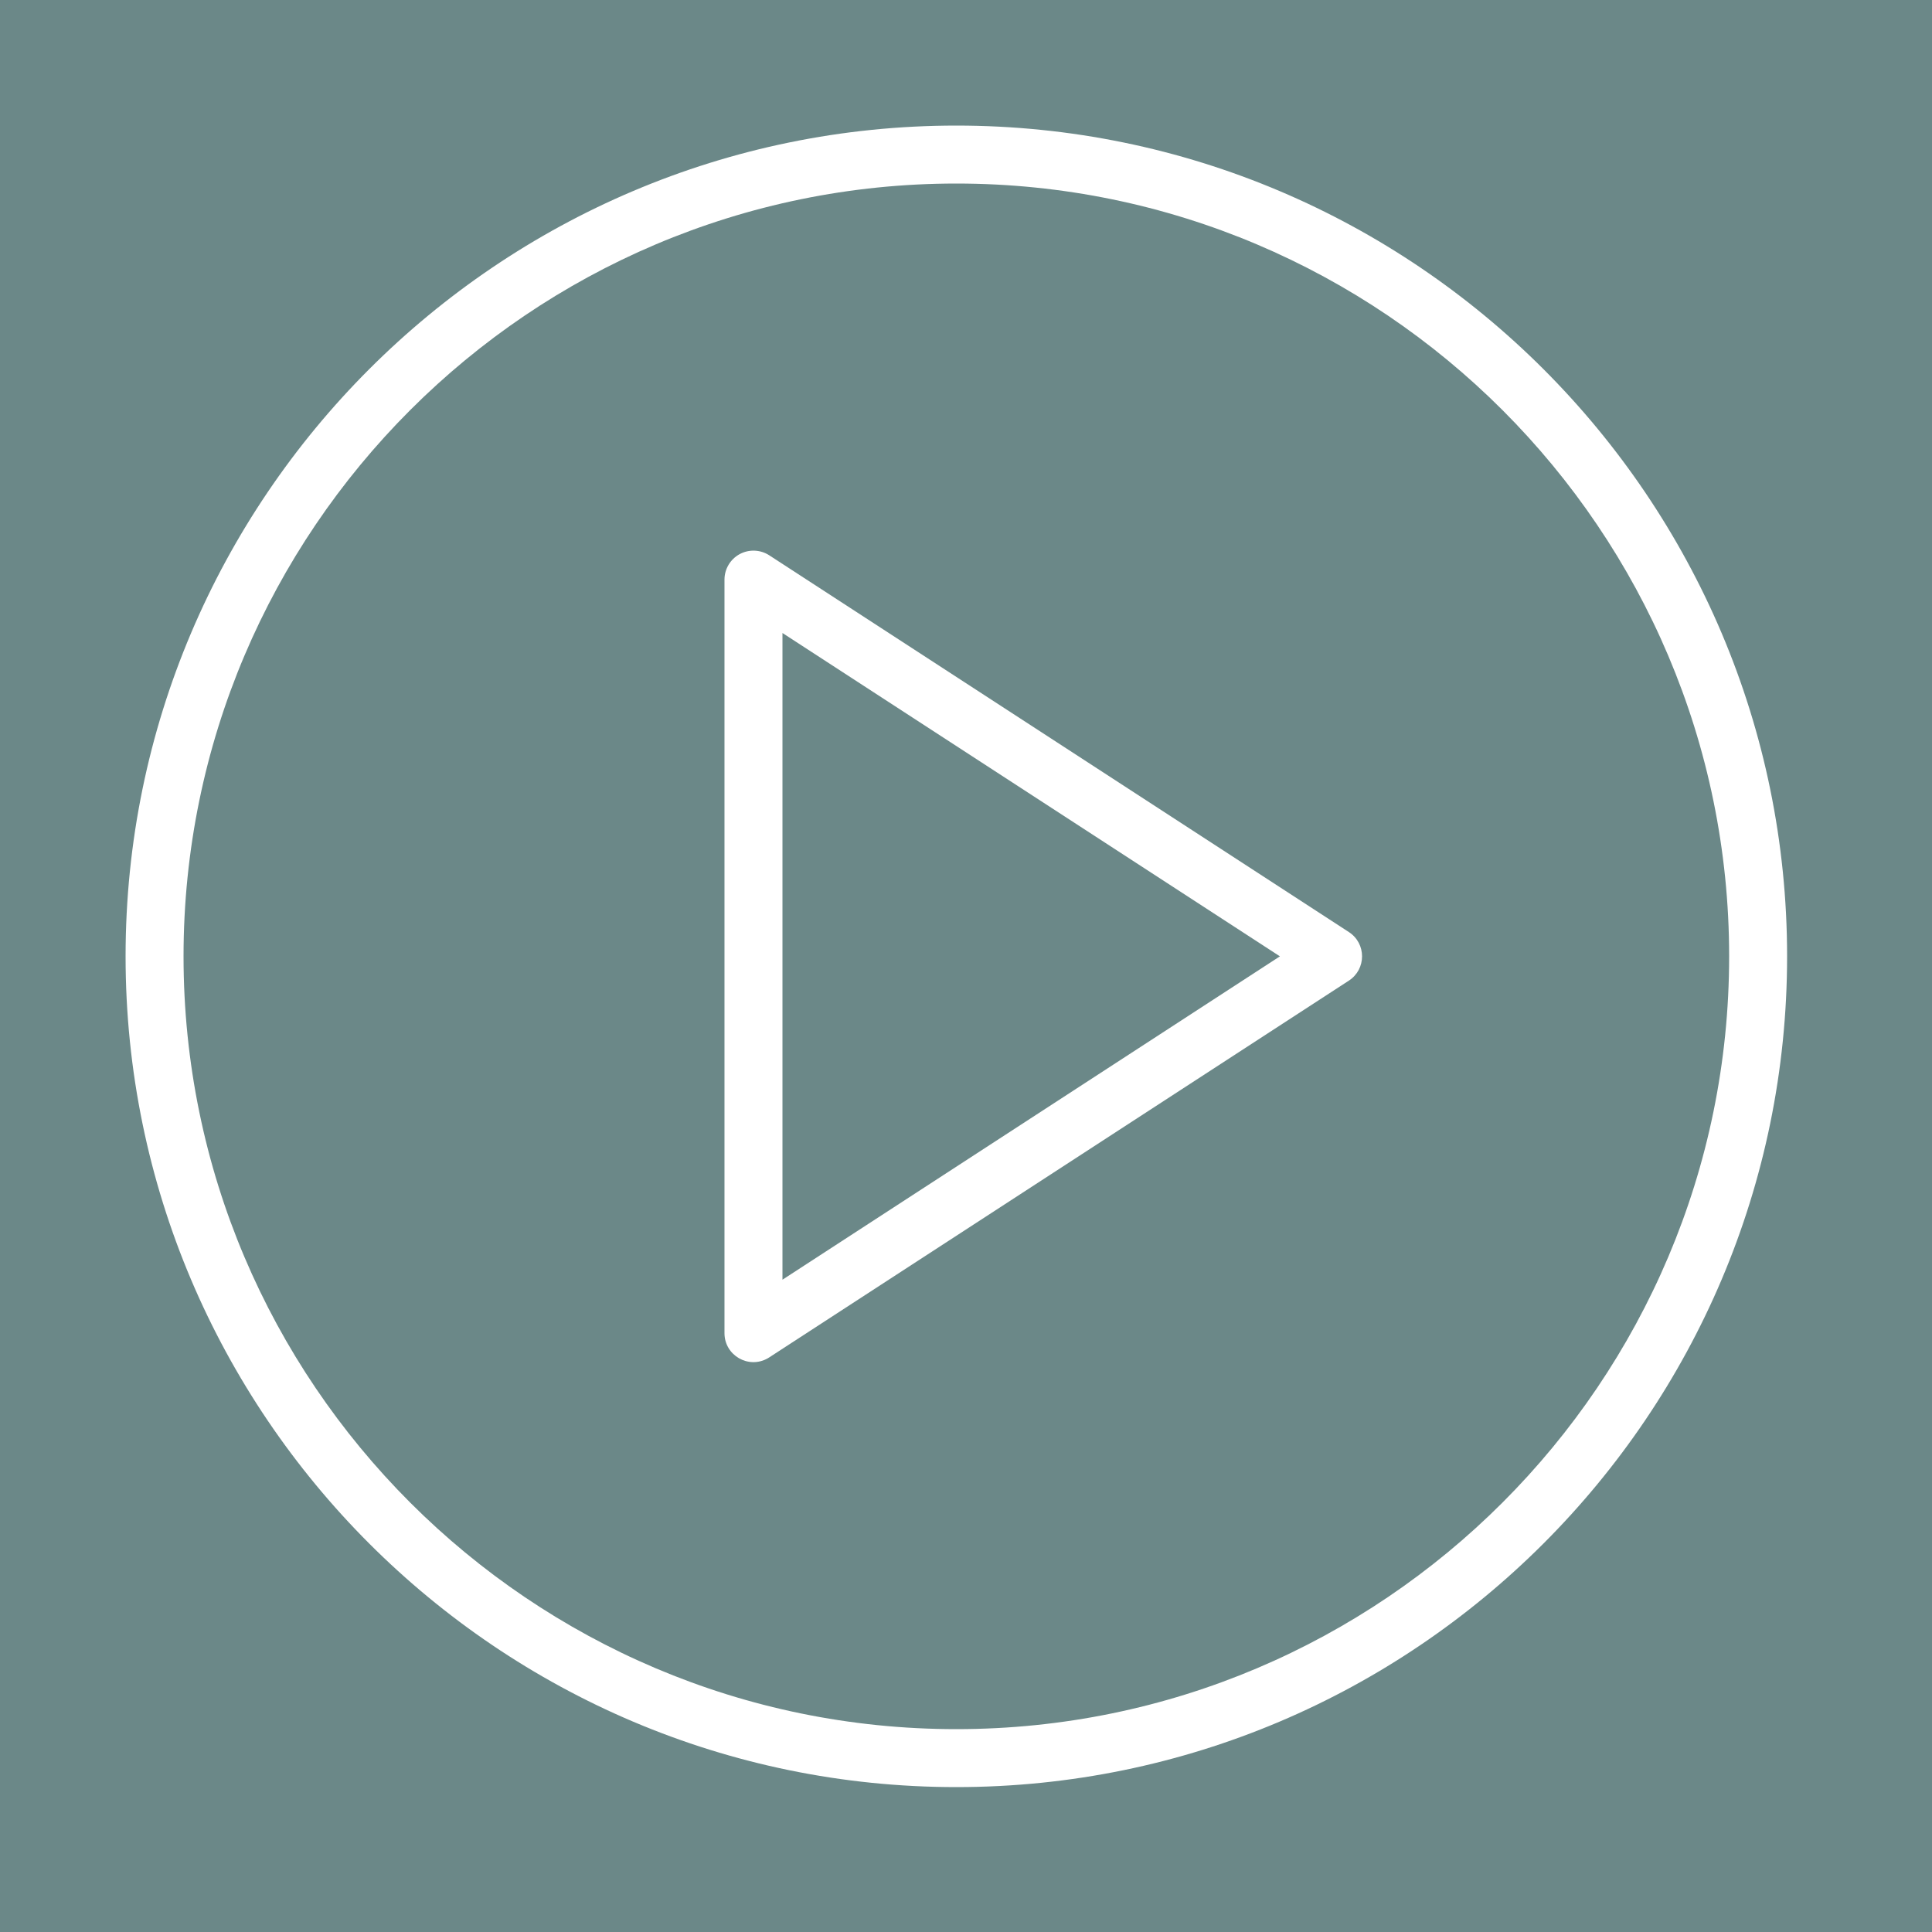
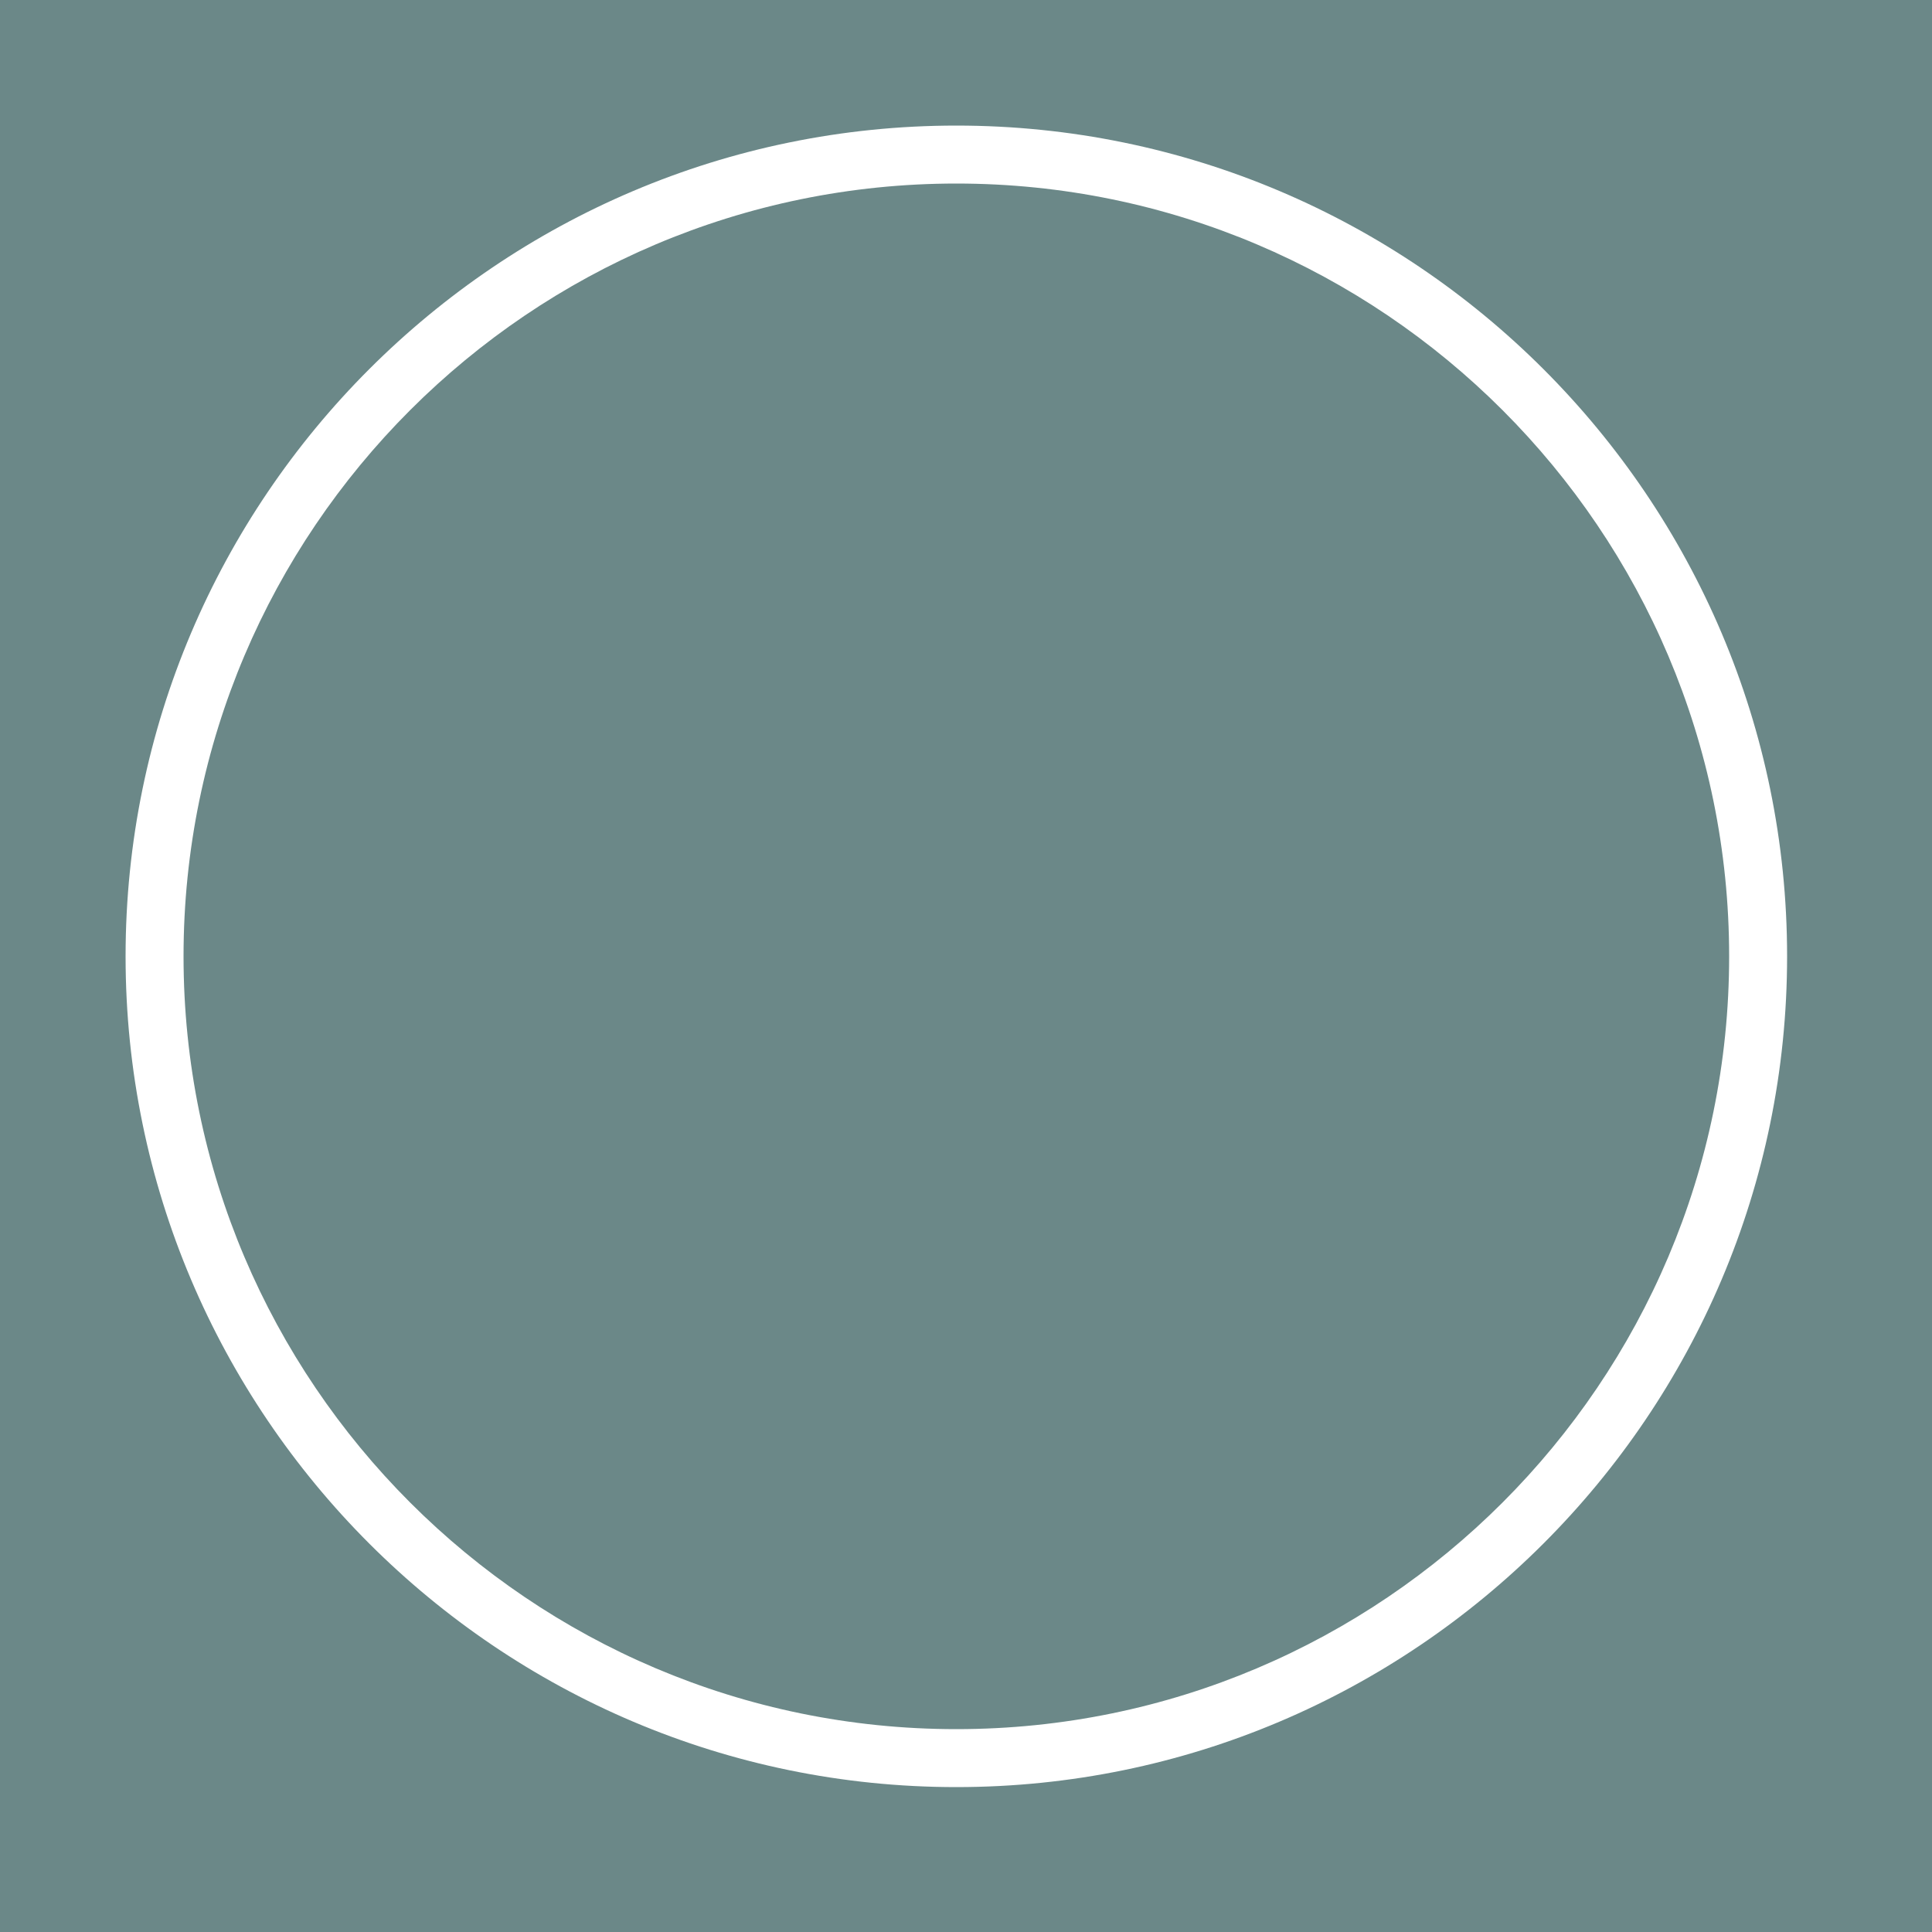
<svg xmlns="http://www.w3.org/2000/svg" viewBox="0 0 100.00 100.00" data-guides="{&quot;vertical&quot;:[],&quot;horizontal&quot;:[]}">
  <path fill="#6b8888" fill-opacity="1" stroke="" stroke-opacity="0" stroke-width="1" id="tSvgd76323ddc8" title="Rectangle 1" d="M-4 -4H100V104H-4Z" />
-   <path fill="#ffffff" stroke="none" fill-opacity="1" stroke-width="1" stroke-opacity="1" color="rgb(51, 51, 51)" fill-rule="evenodd" id="tSvg5e1f051d8a" title="Path 1" d="M69.817 48.243C59.817 41.743 49.817 35.243 39.817 28.743C39.356 28.444 38.768 28.42 38.284 28.682C37.801 28.945 37.5 29.45 37.499 30C37.499 43 37.499 56 37.499 69C37.496 70.153 38.743 70.877 39.743 70.303C39.768 70.289 39.792 70.274 39.816 70.258C49.816 63.758 59.816 57.258 69.816 50.758C70.727 50.167 70.728 48.834 69.817 48.243ZM40.5 66.237C40.5 55.079 40.5 43.922 40.5 32.764C49.083 38.343 57.665 43.921 66.248 49.5C57.665 55.079 49.083 60.658 40.5 66.237Z" />
  <path fill="#ffffff" stroke="none" fill-opacity="1" stroke-width="1" stroke-opacity="1" color="rgb(51, 51, 51)" fill-rule="evenodd" id="tSvg124bea611f0" title="Path 2" d="M49.5 6.5C25.79 6.5 6.5 25.79 6.5 49.5C6.5 73.21 25.79 92.5 49.5 92.5C73.21 92.5 92.5 73.21 92.5 49.5C92.5 25.79 73.21 6.5 49.5 6.5ZM49.5 89.5C27.444 89.5 9.5 71.556 9.5 49.5C9.5 27.444 27.444 9.5 49.5 9.5C71.556 9.5 89.5 27.444 89.5 49.5C89.5 71.556 71.556 89.5 49.5 89.5Z" />
  <defs />
</svg>